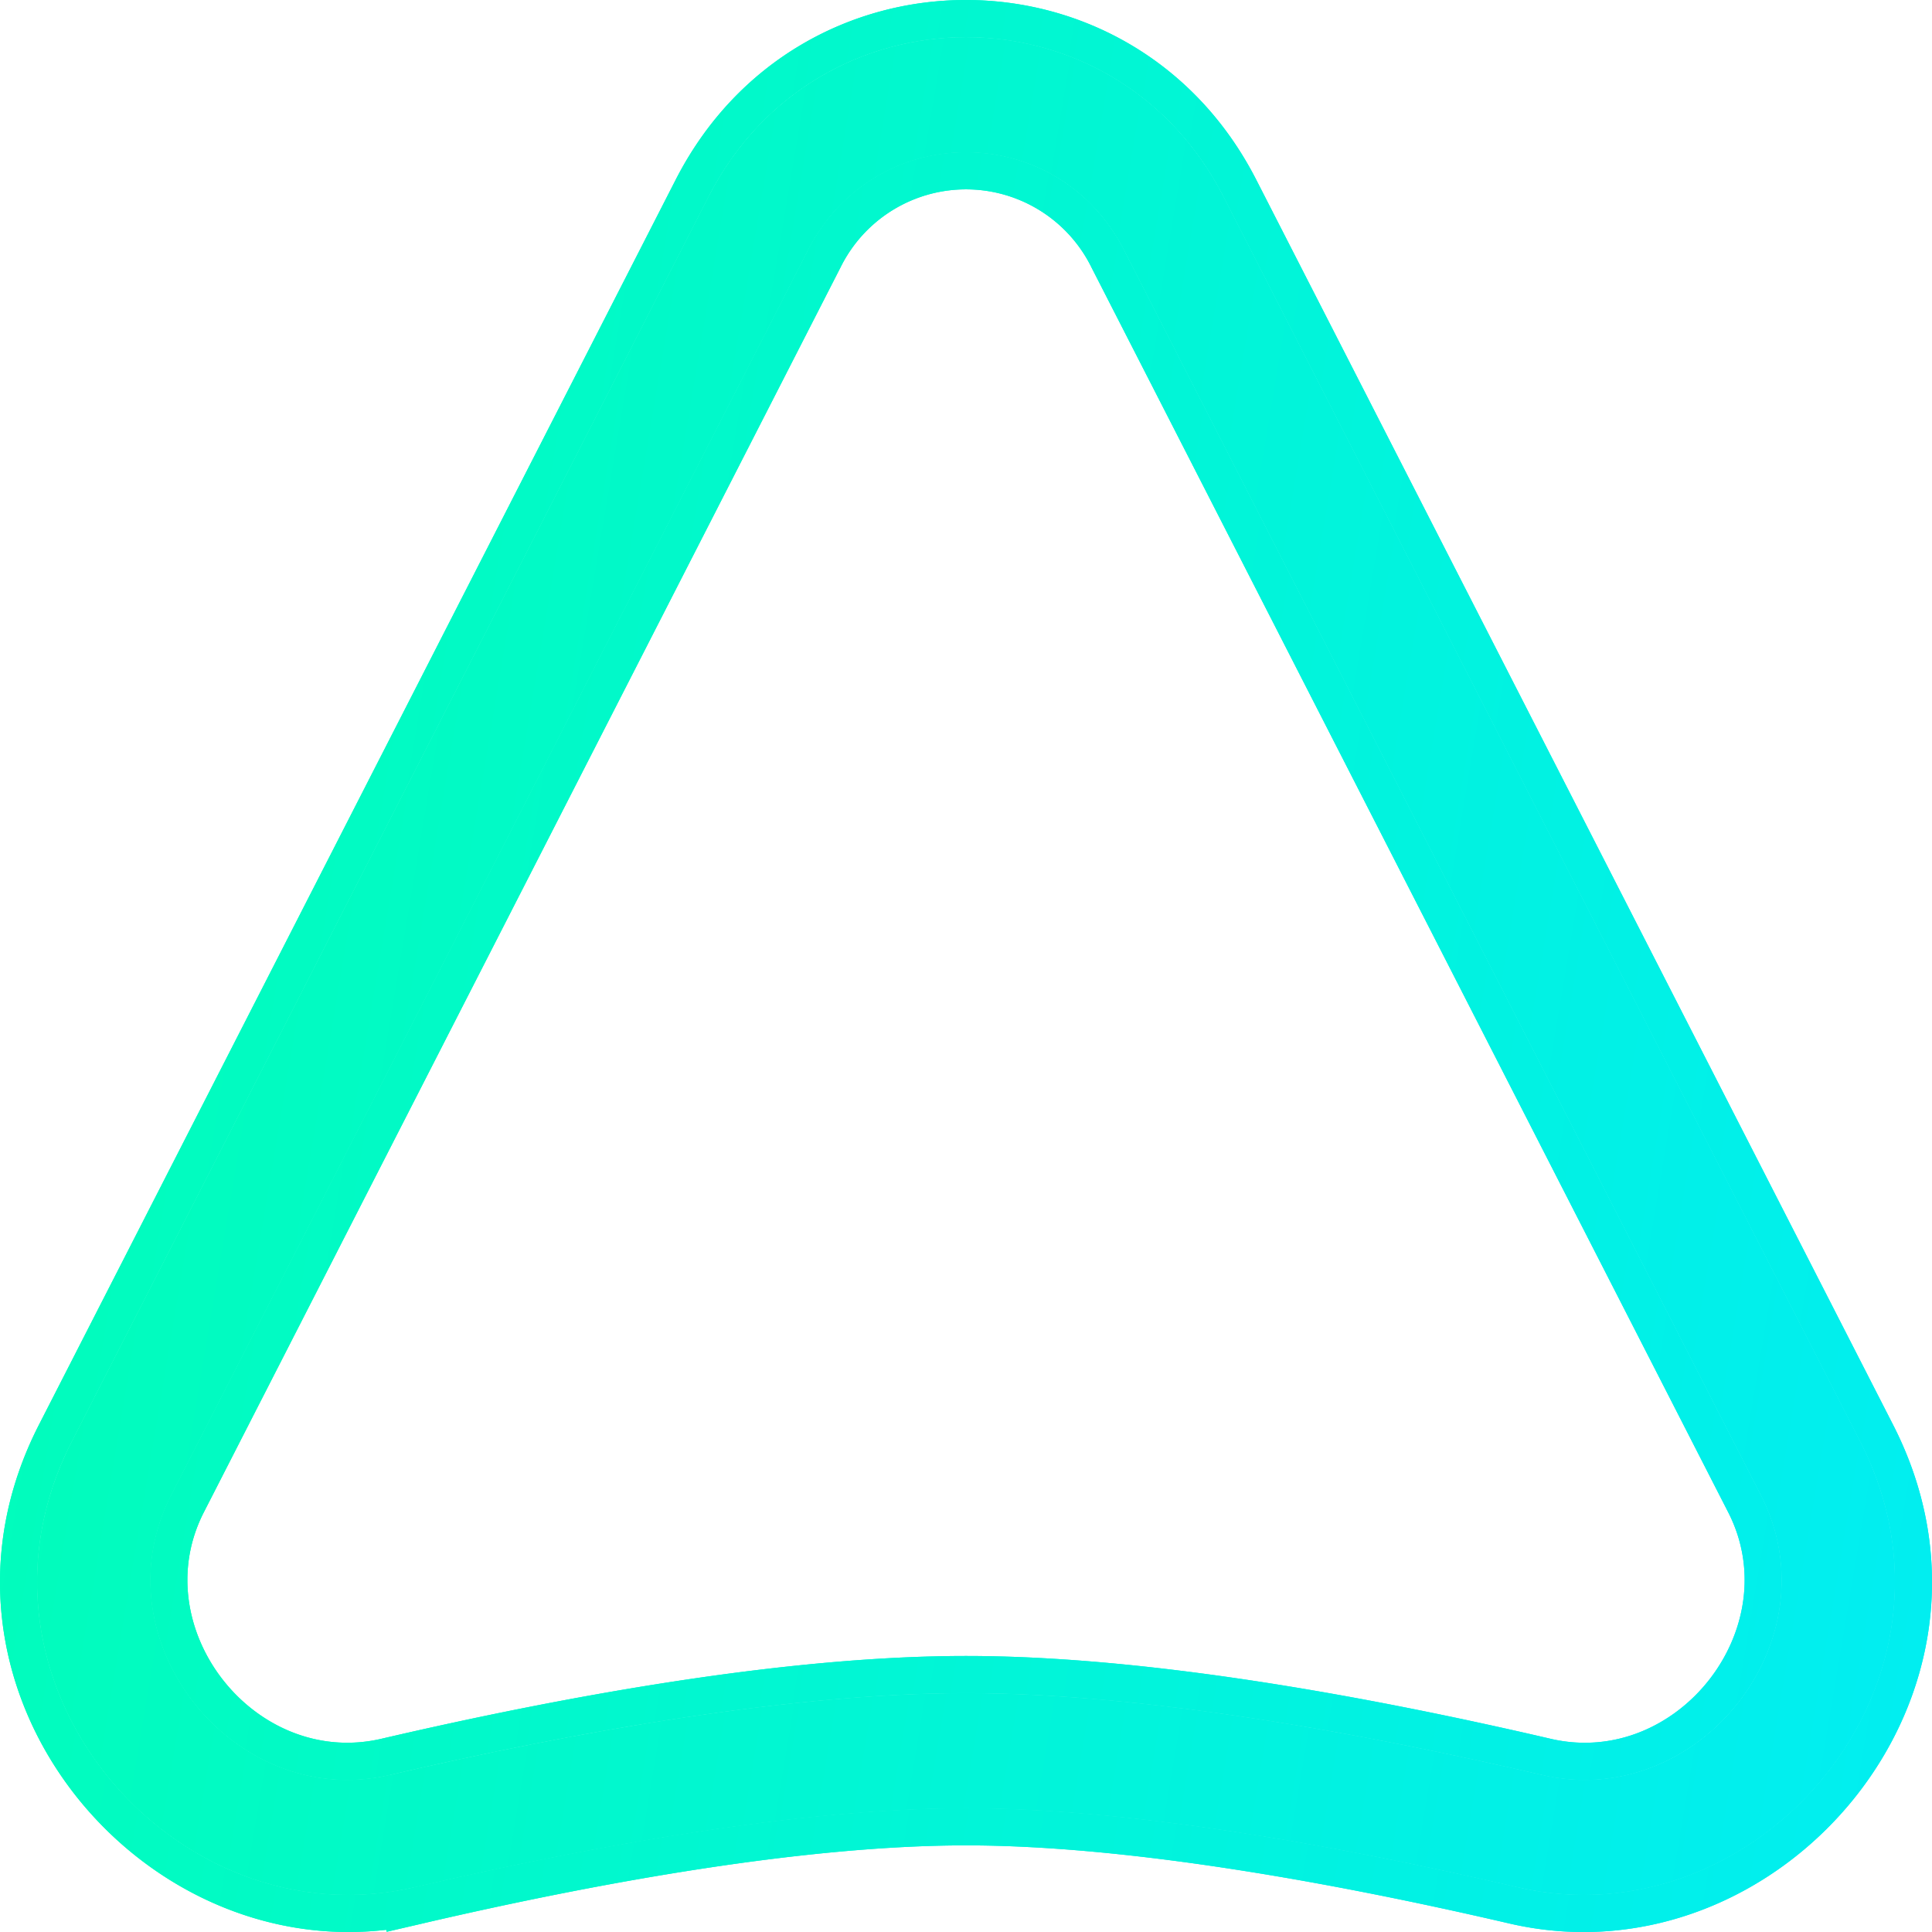
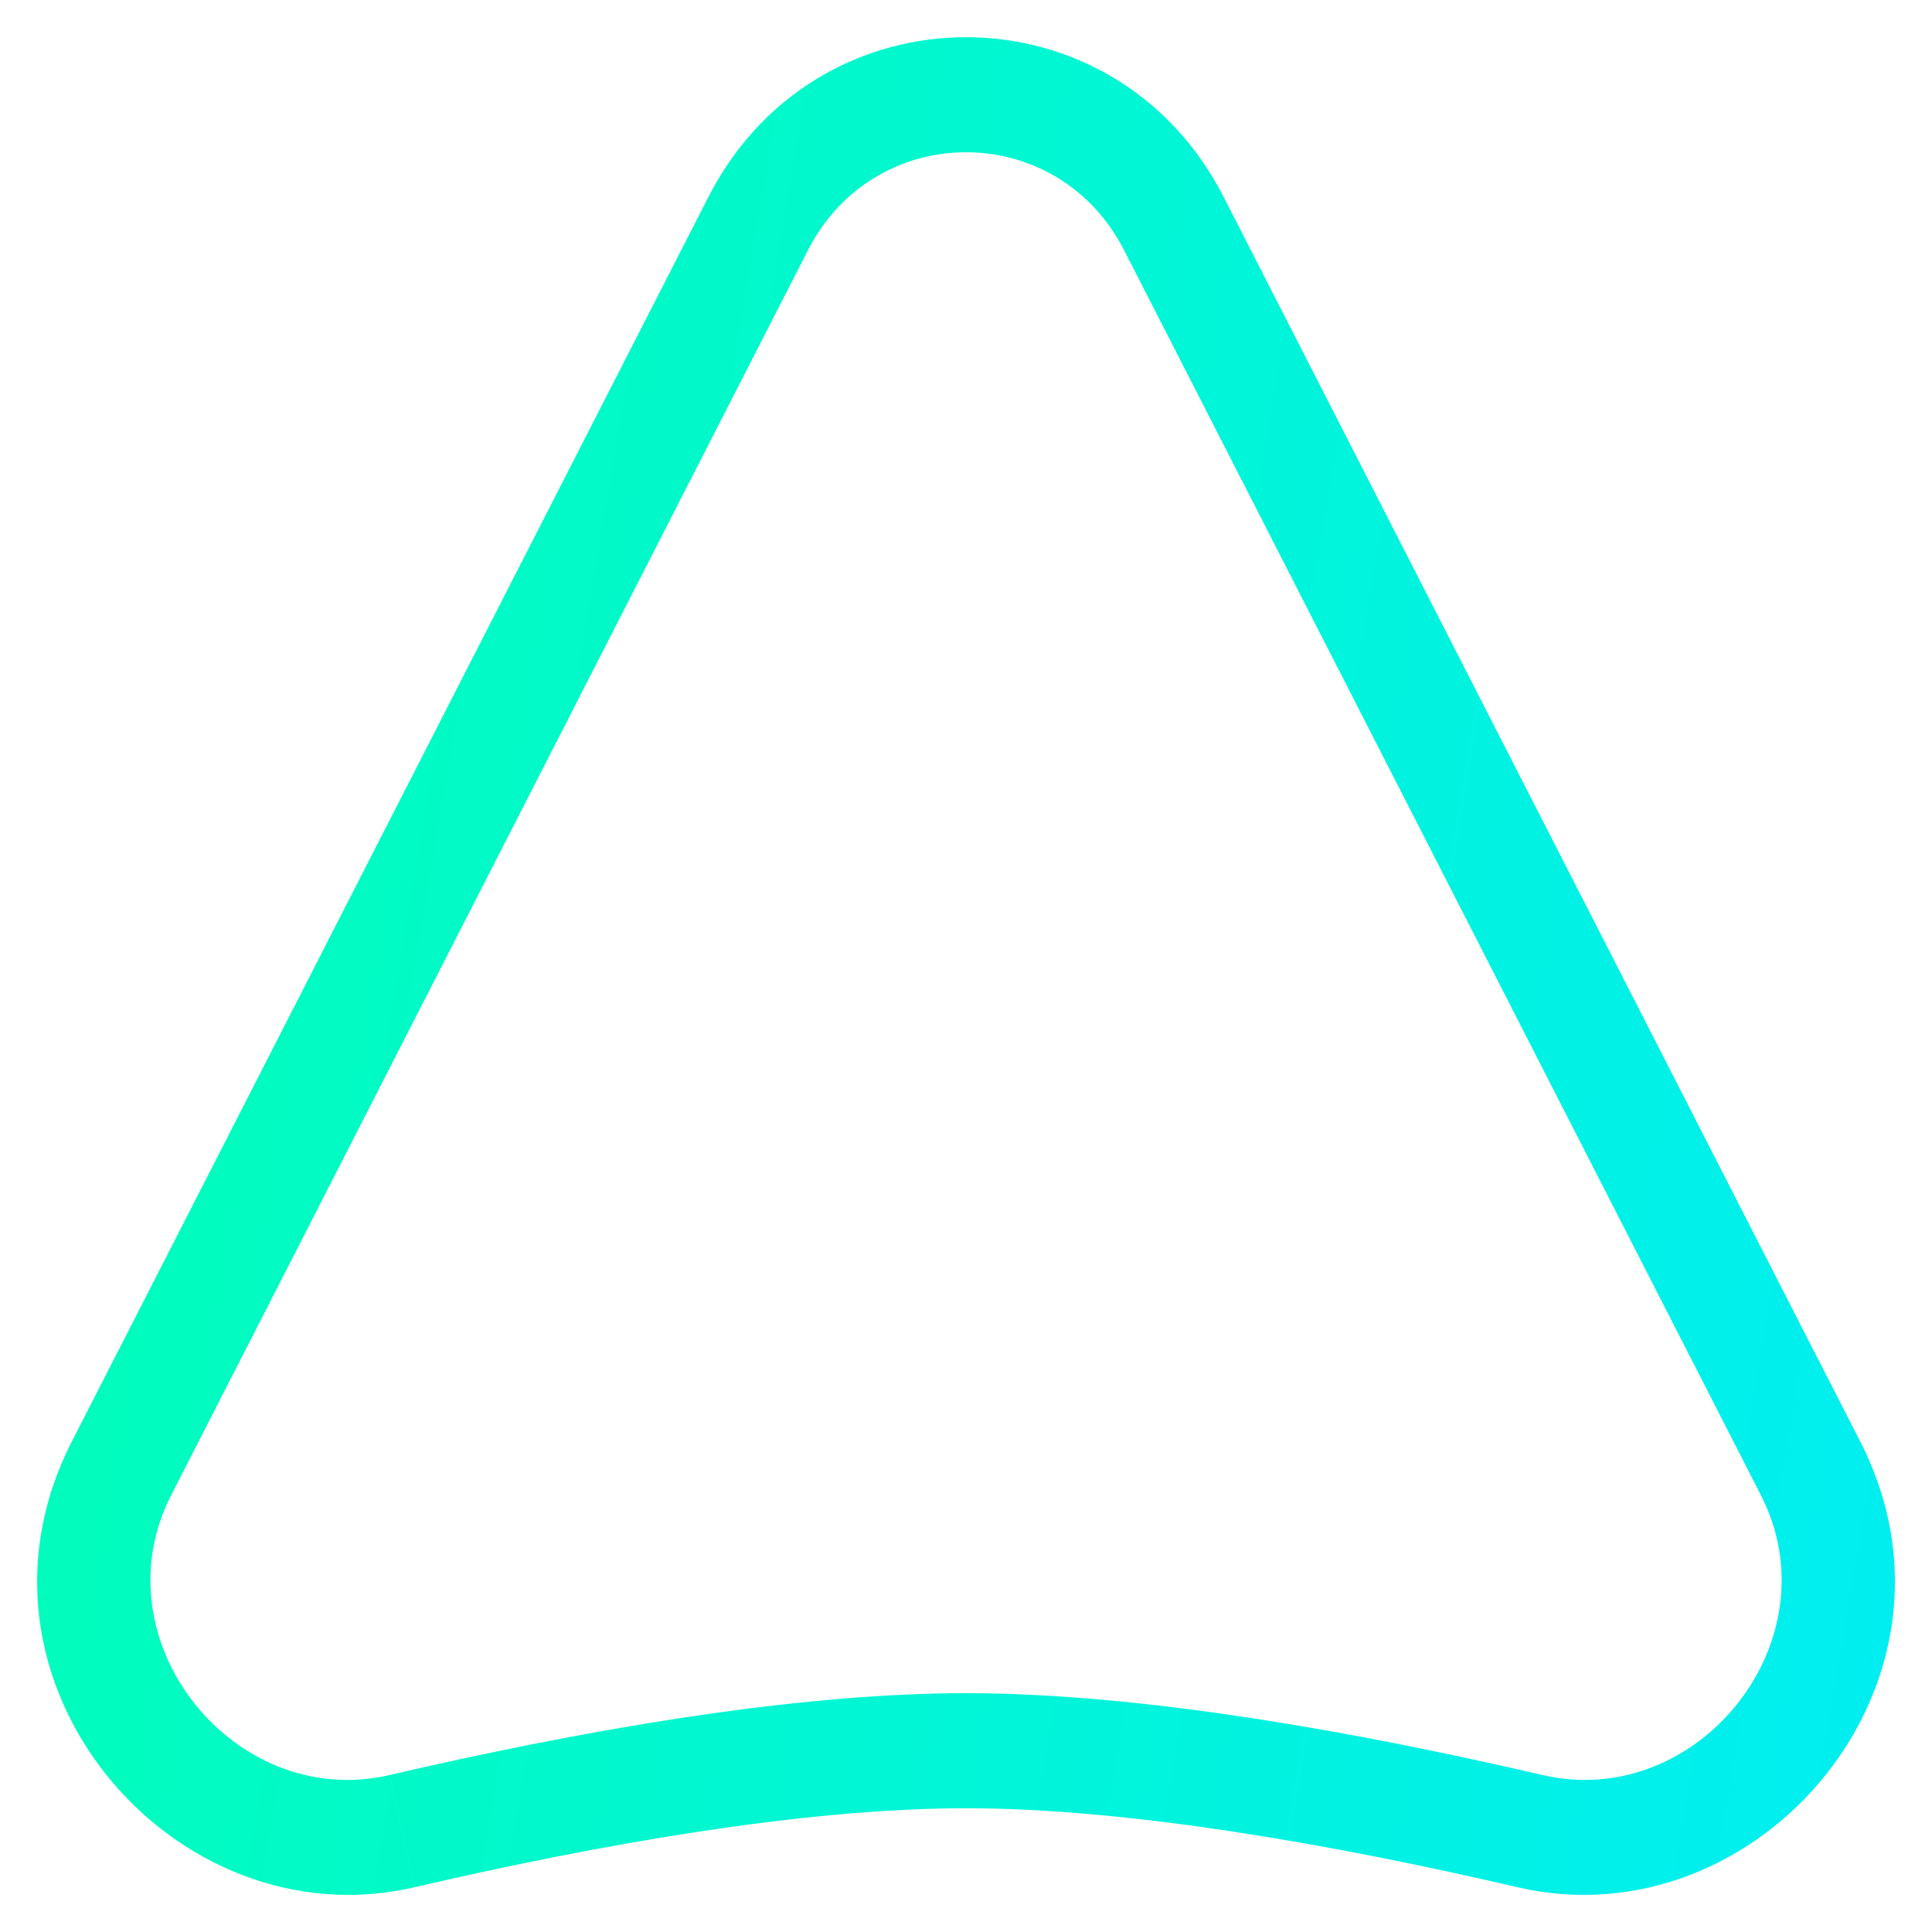
<svg xmlns="http://www.w3.org/2000/svg" width="60" height="60" fill="none">
-   <path fill="url(#a)" fill-rule="evenodd" d="m12.101 55.125.772 3.485c-7.48 1.74-14.454-6.39-10.647-13.833L22.002 6.113c3.381-6.61 12.617-6.61 15.998 0l19.776 38.664C61.583 52.22 54.61 60.35 47.13 58.61c-5.702-1.326-12.082-2.453-17.128-2.453-5.046 0-11.426 1.127-17.128 2.453l-.772-3.485zm12.99-47.353c2.076-4.058 7.745-4.058 9.82 0l19.776 38.664c2.303 4.503-1.948 9.814-6.786 8.689-5.765-1.34-12.453-2.542-17.9-2.542-5.447 0-12.135 1.201-17.9 2.542-4.838 1.125-9.089-4.186-6.786-8.689L25.091 7.772z" clip-rule="evenodd" />
-   <path fill="url(#b)" fill-rule="evenodd" d="M13.174 59.723C18.844 58.407 25.101 57.31 30 57.31c4.913 0 11.19 1.104 16.872 2.425 8.354 1.942 16.206-7.105 11.919-15.487L39.014 5.583c-3.808-7.444-14.222-7.444-18.03 0L1.21 44.247c-4.093 8.001 2.876 16.609 10.784 15.685l.014.062 1.108-.257.012-.003.046-.01zm-.417-1.088.115-.026c.369-.085.74-.17 1.114-.254 5.408-1.213 11.294-2.2 16.014-2.2 5.046 0 11.426 1.128 17.128 2.454 7.48 1.74 14.454-6.39 10.647-13.833L38 6.112c-3.381-6.61-12.617-6.61-15.998 0L2.225 44.776c-3.614 7.066 2.49 14.752 9.518 14.023a9.158 9.158 0 0 0 1.013-.163m-.73-3.495c-4.807 1.054-9.003-4.226-6.712-8.706L25.09 7.771c2.076-4.058 7.744-4.058 9.82 0l19.776 38.664c2.303 4.503-1.948 9.814-6.786 8.689-5.765-1.34-12.453-2.542-17.9-2.542-5.447 0-12.135 1.201-17.9 2.542l-.074.017zM33.895 8.3a4.345 4.345 0 0 0-7.79 0L6.33 46.965c-1.836 3.59 1.582 7.949 5.515 7.034C17.63 52.654 24.42 51.428 30 51.428c5.58 0 12.37 1.226 18.157 2.572 3.932.914 7.35-3.446 5.514-7.035L33.895 8.301z" clip-rule="evenodd" />
  <path fill="url(#c)" fill-rule="evenodd" d="m12.101 55.125.772 3.485c-7.48 1.74-14.454-6.39-10.647-13.833L22.002 6.113c3.381-6.61 12.617-6.61 15.998 0l19.776 38.664C61.583 52.22 54.61 60.35 47.13 58.61c-5.702-1.326-12.082-2.453-17.128-2.453-5.046 0-11.426 1.127-17.128 2.453l-.772-3.485zm12.99-47.353c2.076-4.058 7.745-4.058 9.82 0l19.776 38.664c2.303 4.503-1.948 9.814-6.786 8.689-5.765-1.34-12.453-2.542-17.9-2.542-5.447 0-12.135 1.201-17.9 2.542-4.838 1.125-9.089-4.186-6.786-8.689L25.091 7.772z" clip-rule="evenodd" />
-   <path fill="url(#d)" fill-rule="evenodd" d="M13.174 59.723C18.844 58.407 25.101 57.31 30 57.31c4.913 0 11.19 1.104 16.872 2.425 8.354 1.942 16.206-7.105 11.919-15.487L39.014 5.583c-3.808-7.444-14.222-7.444-18.03 0L1.21 44.247c-4.093 8.001 2.876 16.609 10.784 15.685l.014.062 1.108-.257.012-.003.046-.01zm-.417-1.088.115-.026c.369-.085.74-.17 1.114-.254 5.408-1.213 11.294-2.2 16.014-2.2 5.046 0 11.426 1.128 17.128 2.454 7.48 1.74 14.454-6.39 10.647-13.833L38 6.112c-3.381-6.61-12.617-6.61-15.998 0L2.225 44.776c-3.614 7.066 2.49 14.752 9.518 14.023a9.158 9.158 0 0 0 1.013-.163m-.73-3.495c-4.807 1.054-9.003-4.226-6.712-8.706L25.09 7.771c2.076-4.058 7.744-4.058 9.82 0l19.776 38.664c2.303 4.503-1.948 9.814-6.786 8.689-5.765-1.34-12.453-2.542-17.9-2.542-5.447 0-12.135 1.201-17.9 2.542l-.074.017zM33.895 8.3a4.345 4.345 0 0 0-7.79 0L6.33 46.965c-1.836 3.59 1.582 7.949 5.515 7.034C17.63 52.654 24.42 51.428 30 51.428c5.58 0 12.37 1.226 18.157 2.572 3.932.914 7.35-3.446 5.514-7.035L33.895 8.301z" clip-rule="evenodd" />
  <defs>
    <linearGradient id="a" x1="2.839" x2="85.108" y1="-21.081" y2="-7.285" gradientUnits="userSpaceOnUse">
      <stop stop-color="#01FFB4" />
      <stop offset="1" stop-color="#01EAFF" />
    </linearGradient>
    <linearGradient id="b" x1="1.754" x2="87.307" y1="-23.125" y2="-8.779" gradientUnits="userSpaceOnUse">
      <stop stop-color="#01FFB4" />
      <stop offset="1" stop-color="#01EAFF" />
    </linearGradient>
    <linearGradient id="c" x1="2.839" x2="85.108" y1="-21.081" y2="-7.285" gradientUnits="userSpaceOnUse">
      <stop stop-color="#01FFB4" />
      <stop offset="1" stop-color="#01EAFF" />
    </linearGradient>
    <linearGradient id="d" x1="1.754" x2="87.307" y1="-23.125" y2="-8.779" gradientUnits="userSpaceOnUse">
      <stop stop-color="#01FFB4" />
      <stop offset="1" stop-color="#01EAFF" />
    </linearGradient>
  </defs>
</svg>